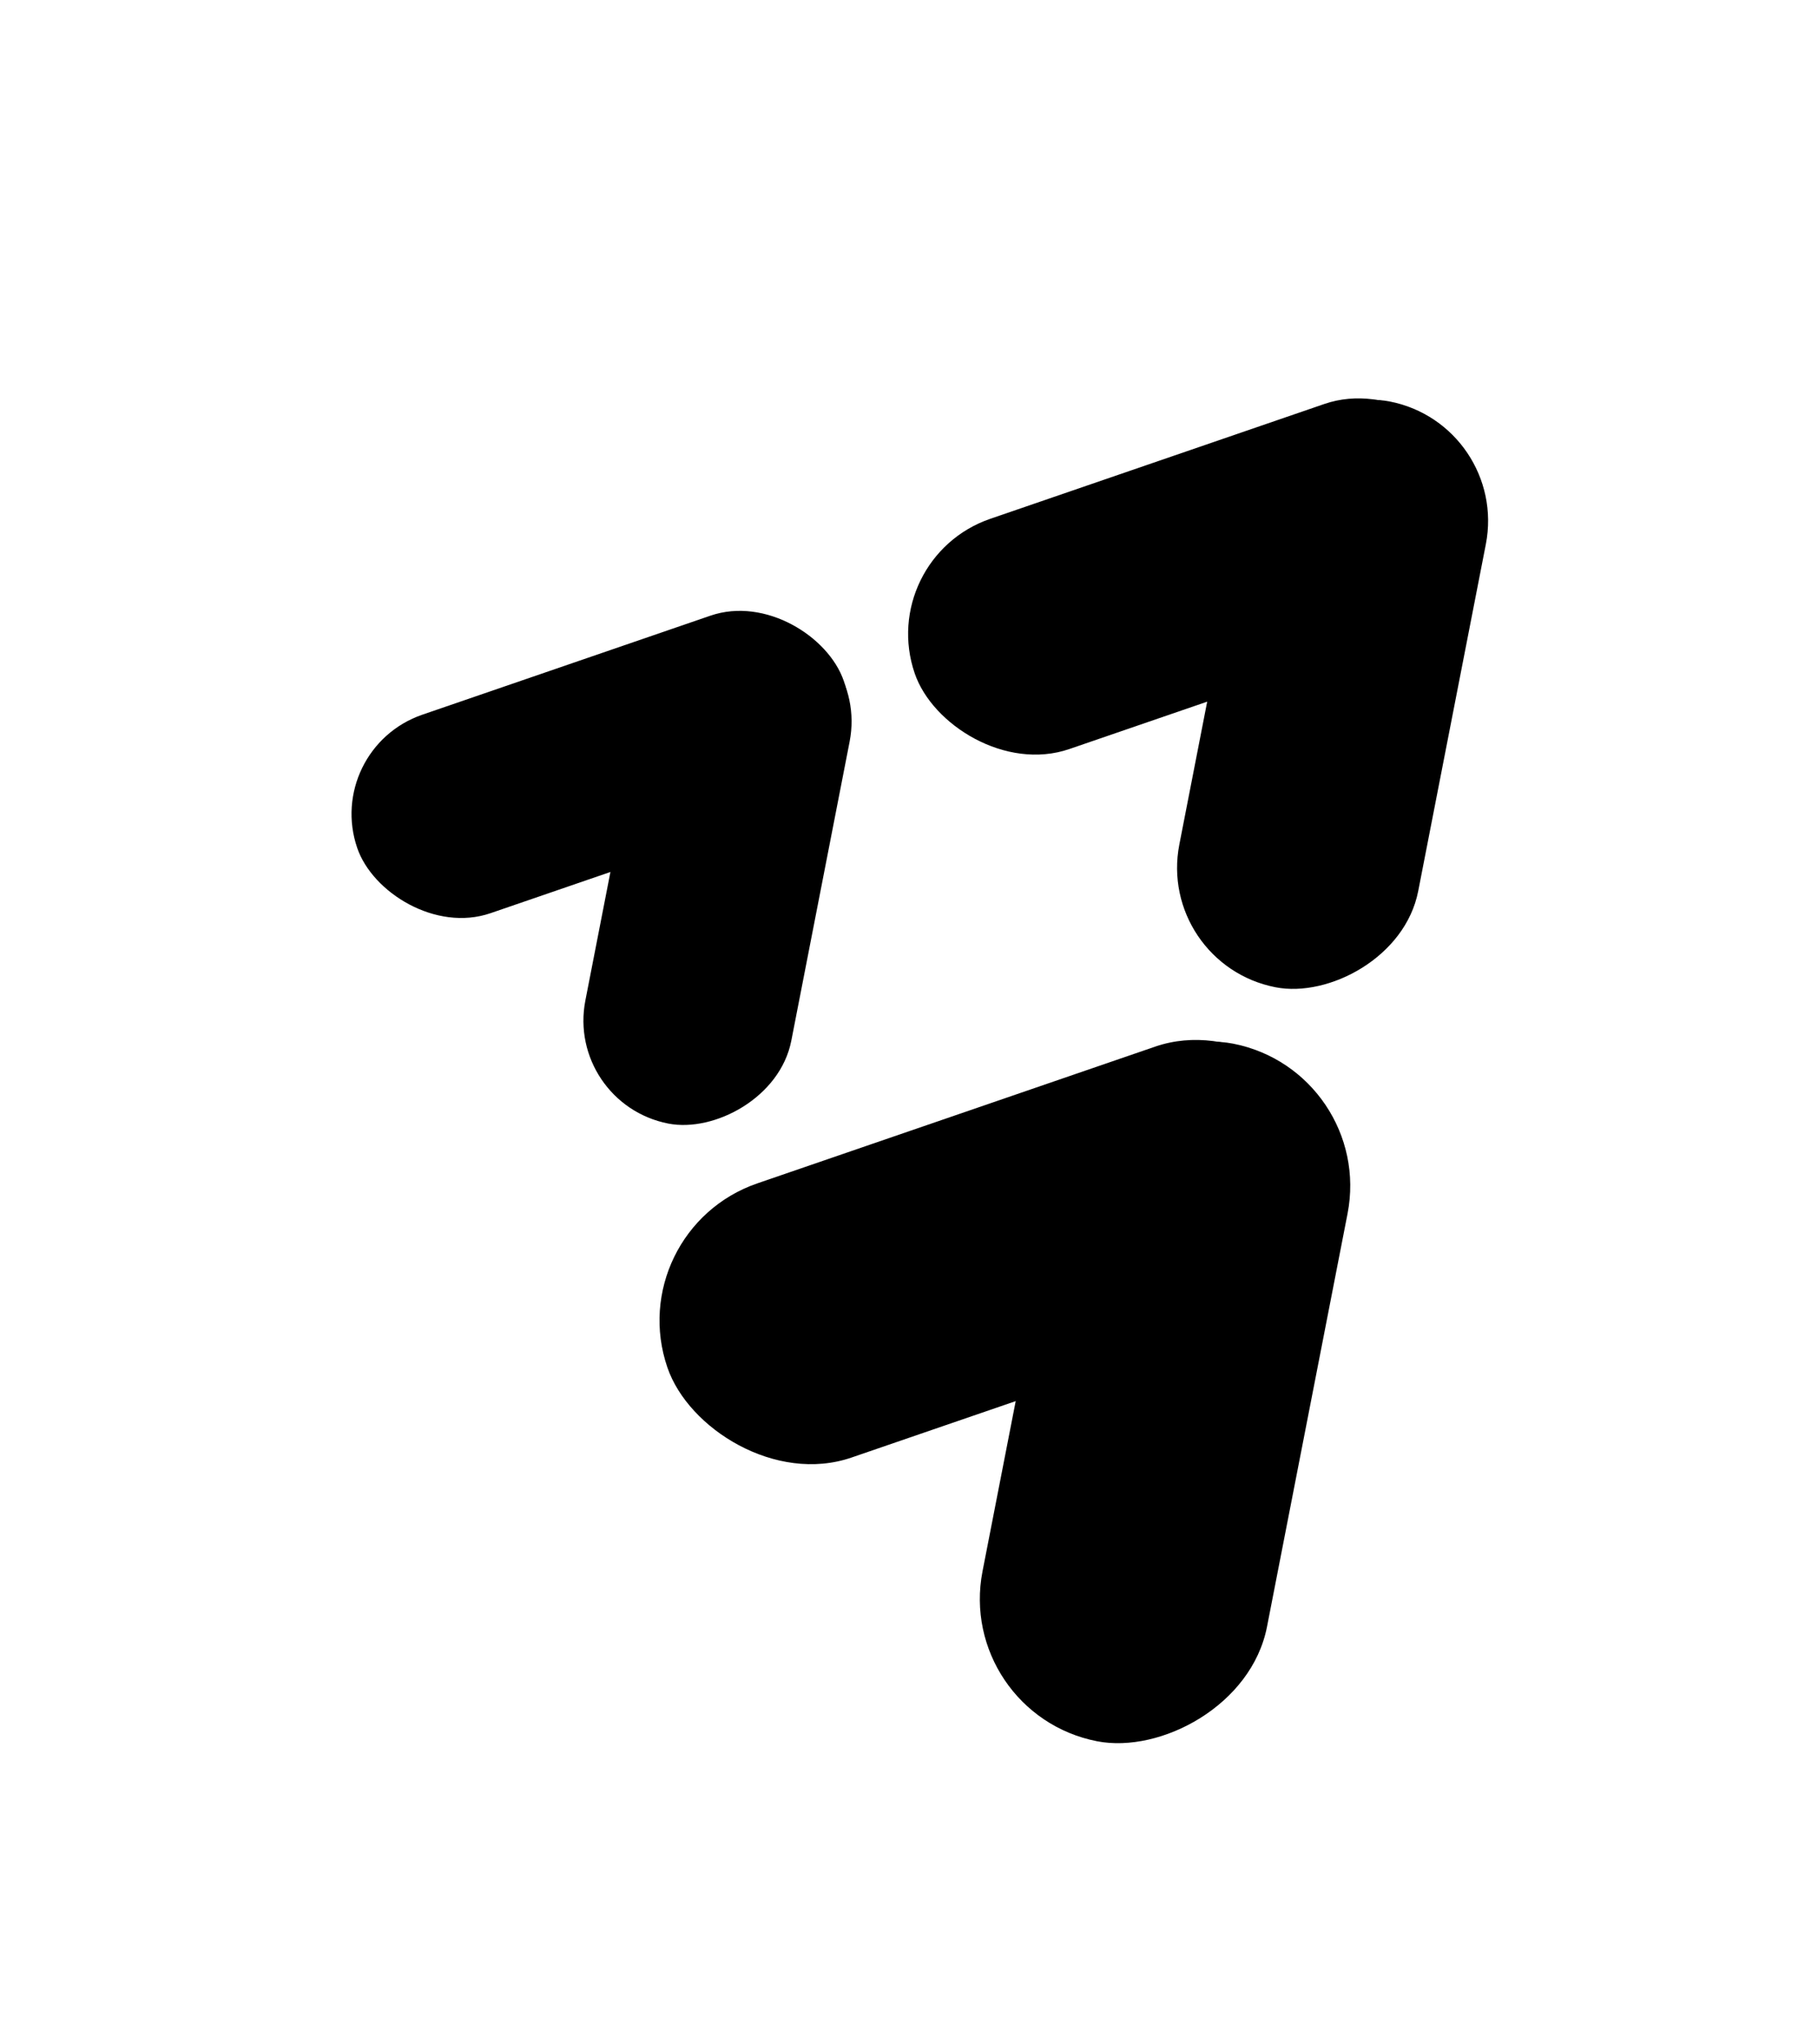
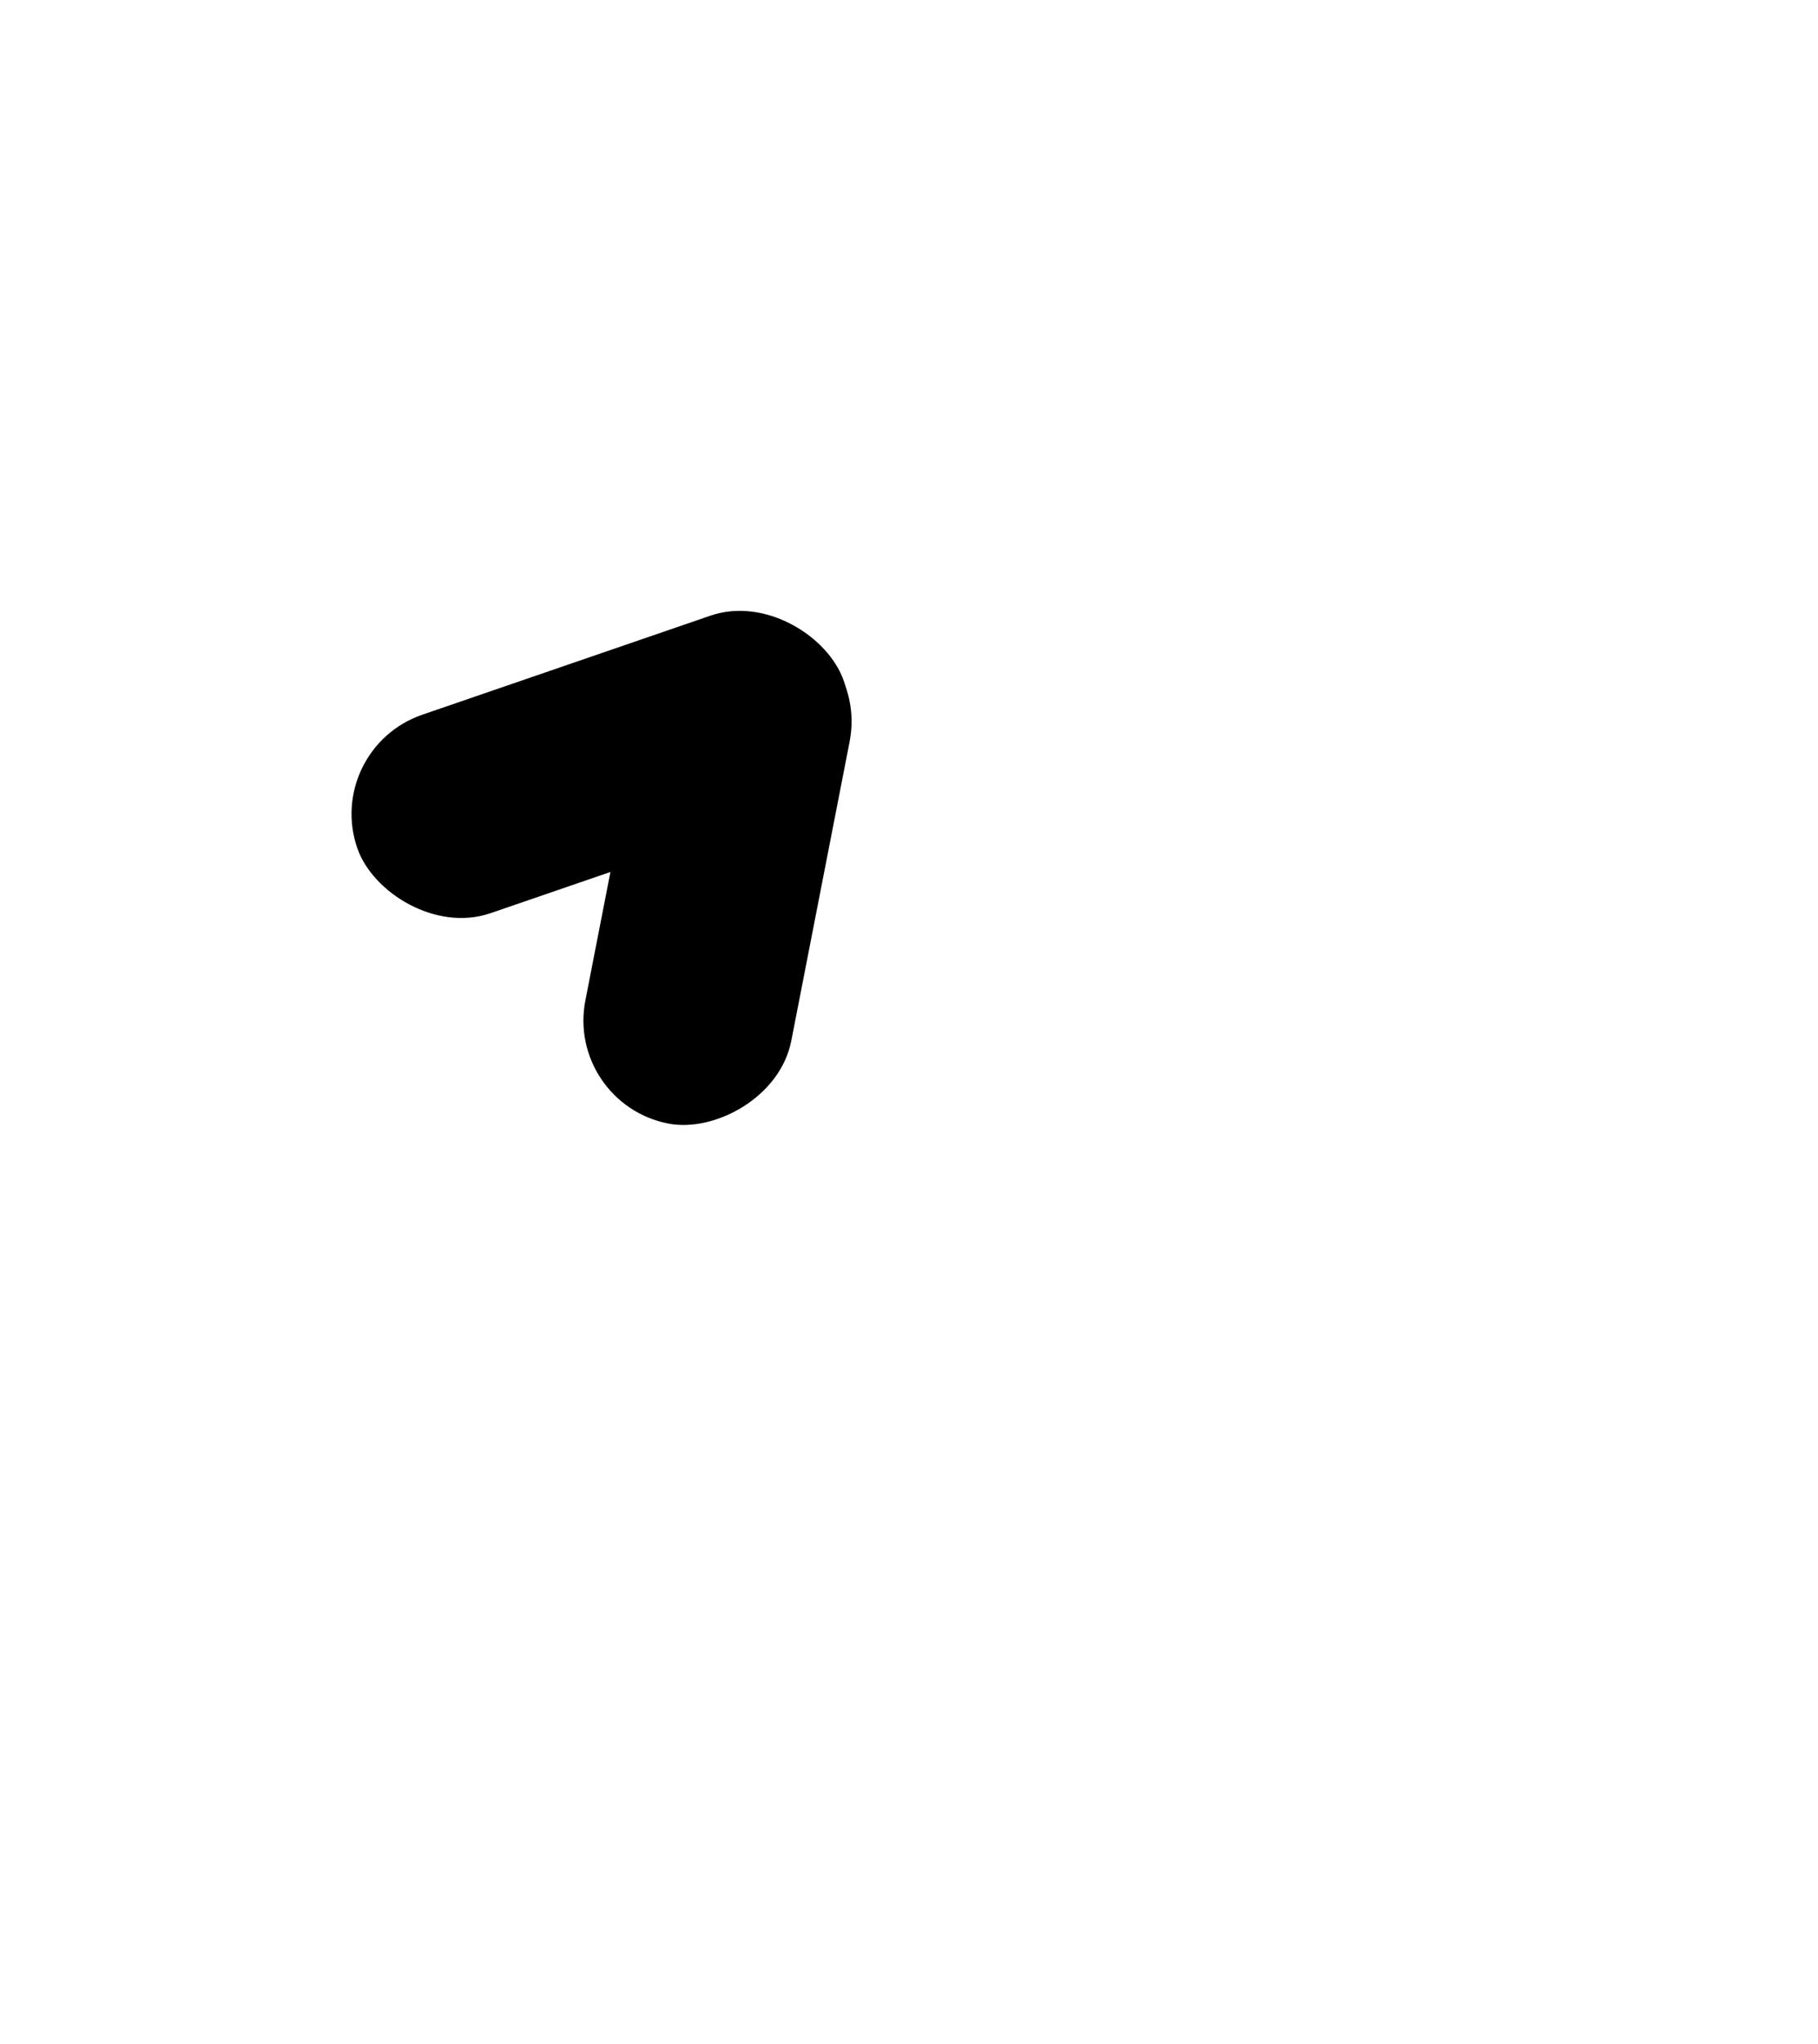
<svg xmlns="http://www.w3.org/2000/svg" width="137" height="154" viewBox="0 0 137 154" fill="none">
-   <rect x="71.951" y="129.089" width="53.545" height="21.841" rx="10.92" transform="rotate(-78.964 71.951 129.089)" fill="black" />
-   <rect x="46.746" y="92.699" width="53.545" height="21.841" rx="10.92" transform="rotate(-18.964 46.746 92.699)" fill="black" />
-   <rect x="87.117" y="72.621" width="44.962" height="18.34" rx="9.17" transform="rotate(-78.964 87.117 72.621)" fill="black" />
-   <rect x="65.953" y="42.065" width="44.962" height="18.34" rx="9.17" transform="rotate(-18.964 65.953 42.065)" fill="black" />
  <rect x="42.599" y="83.132" width="38.764" height="15.812" rx="7.906" transform="rotate(-78.964 42.599 83.132)" fill="black" />
  <rect x="24.352" y="56.411" width="38.764" height="15.812" rx="7.906" transform="rotate(-18.964 24.352 56.411)" fill="black" />
</svg>